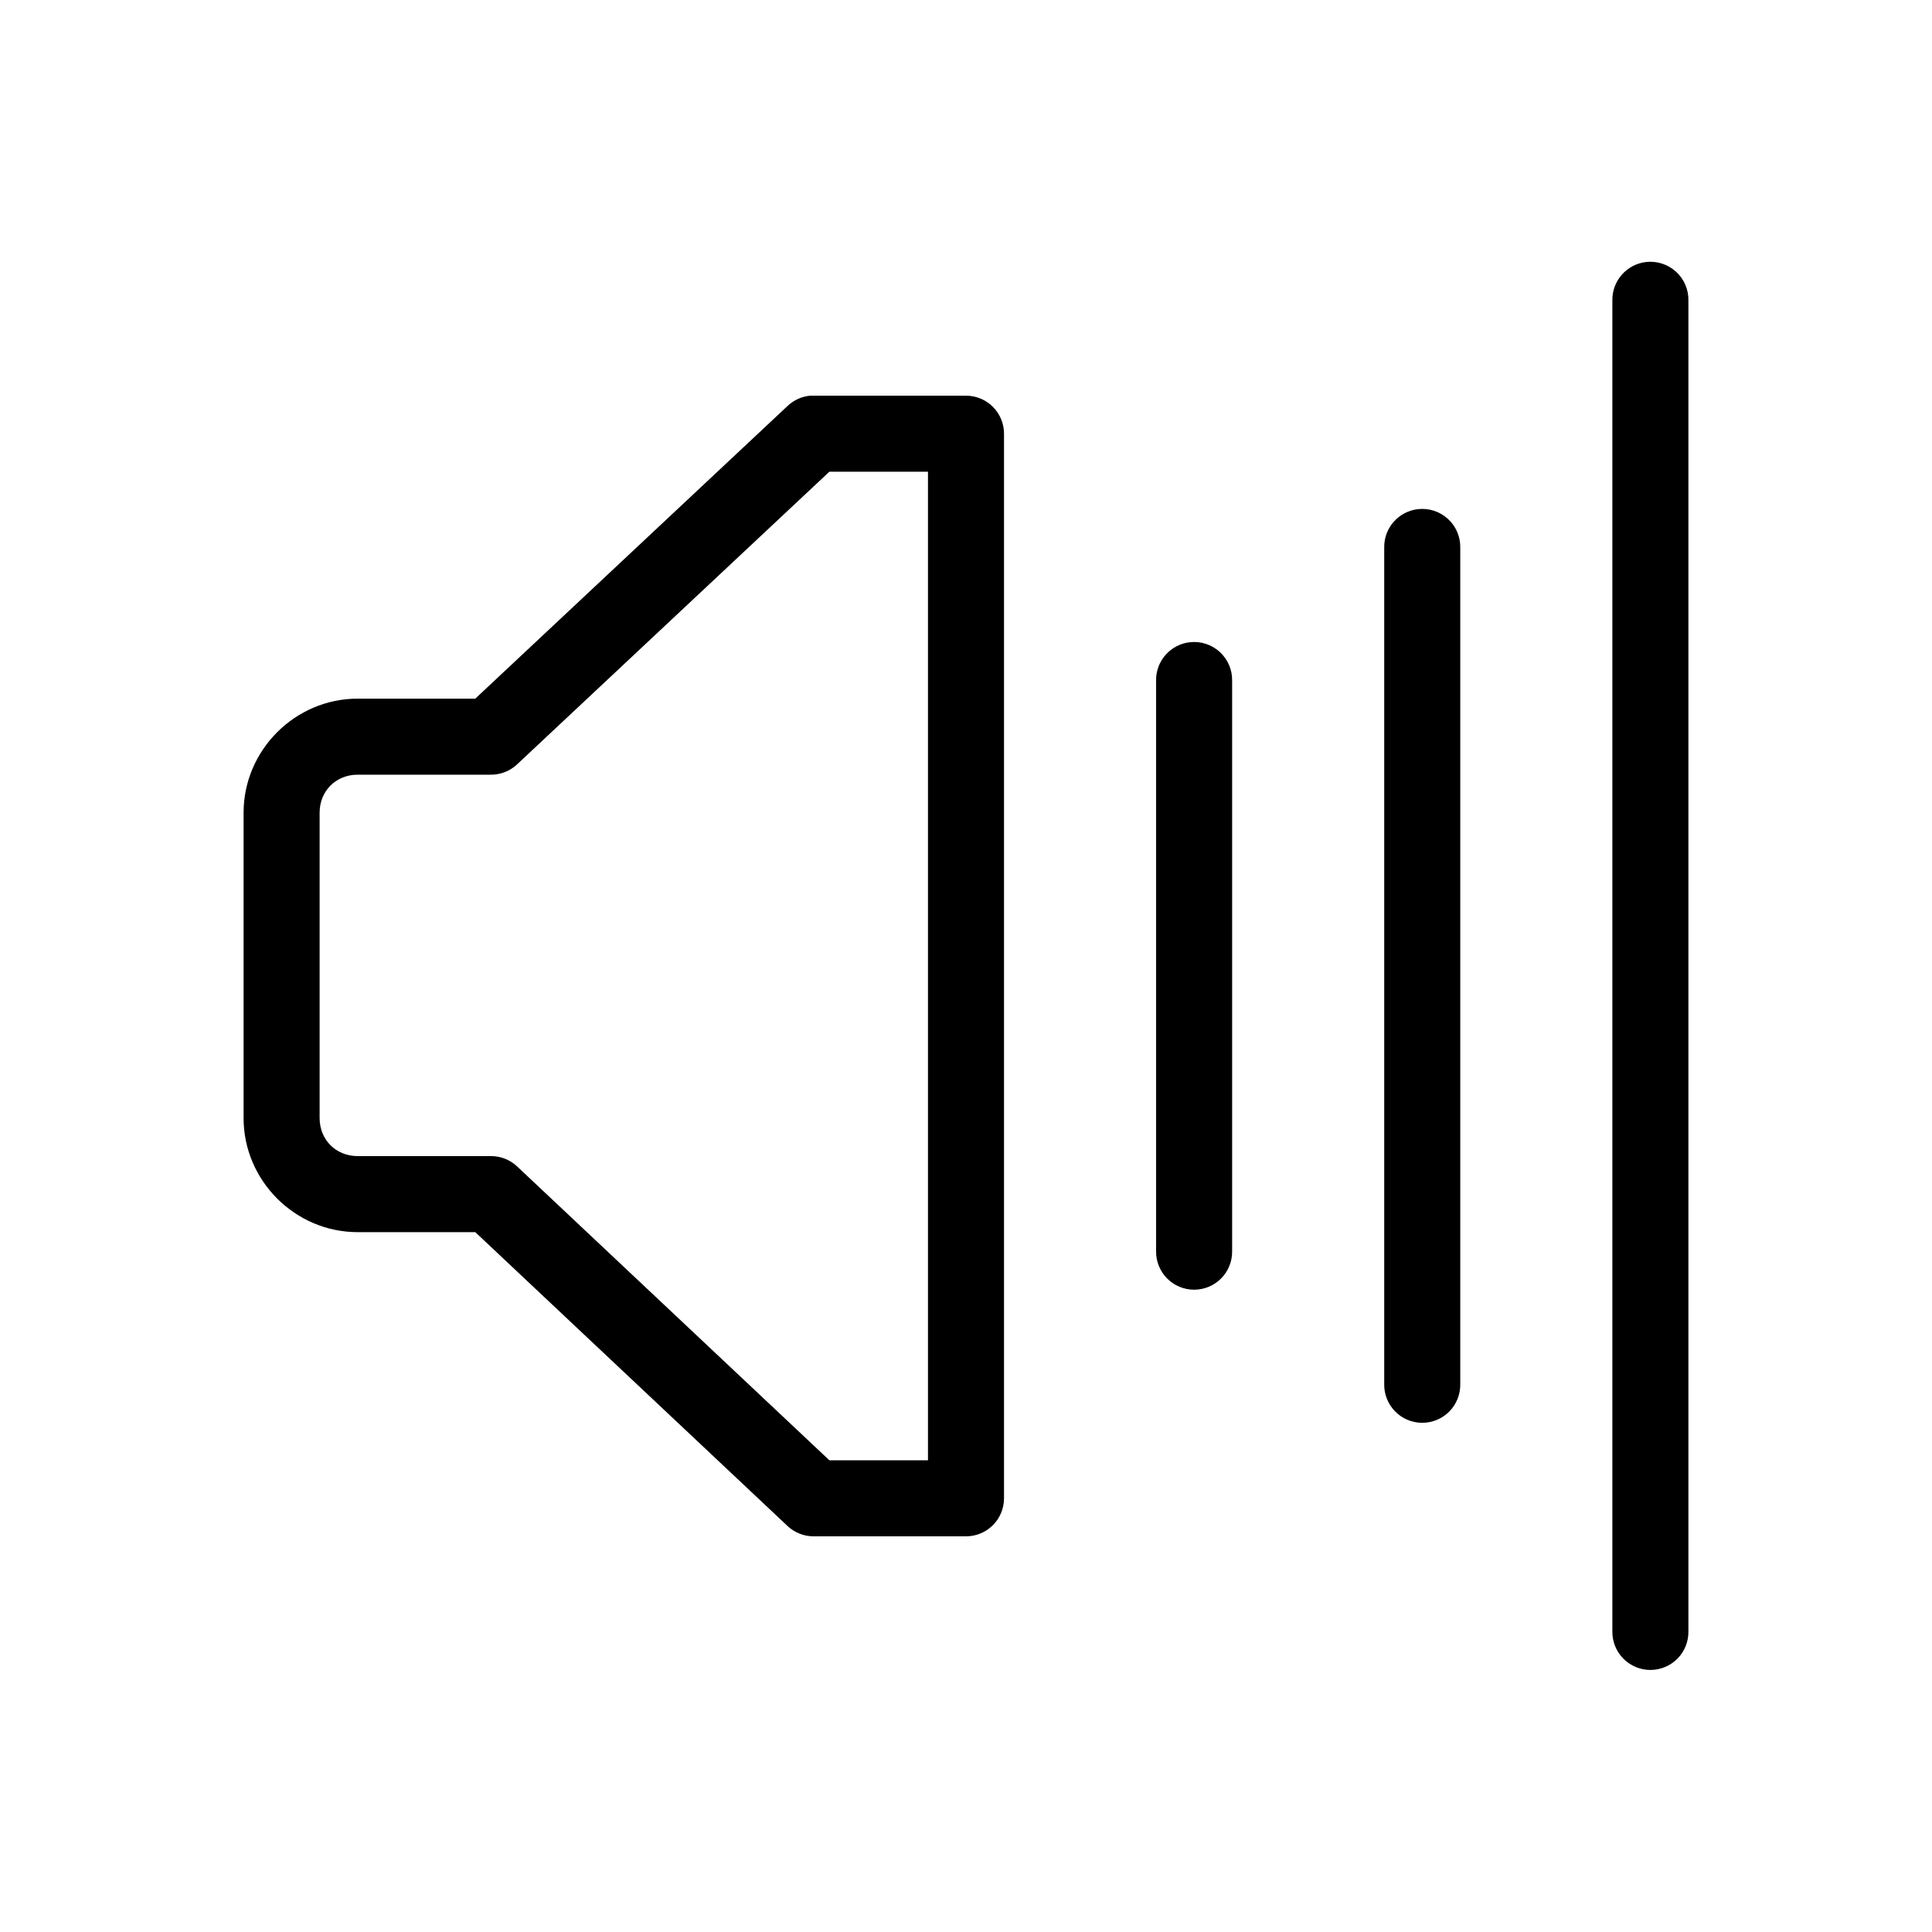
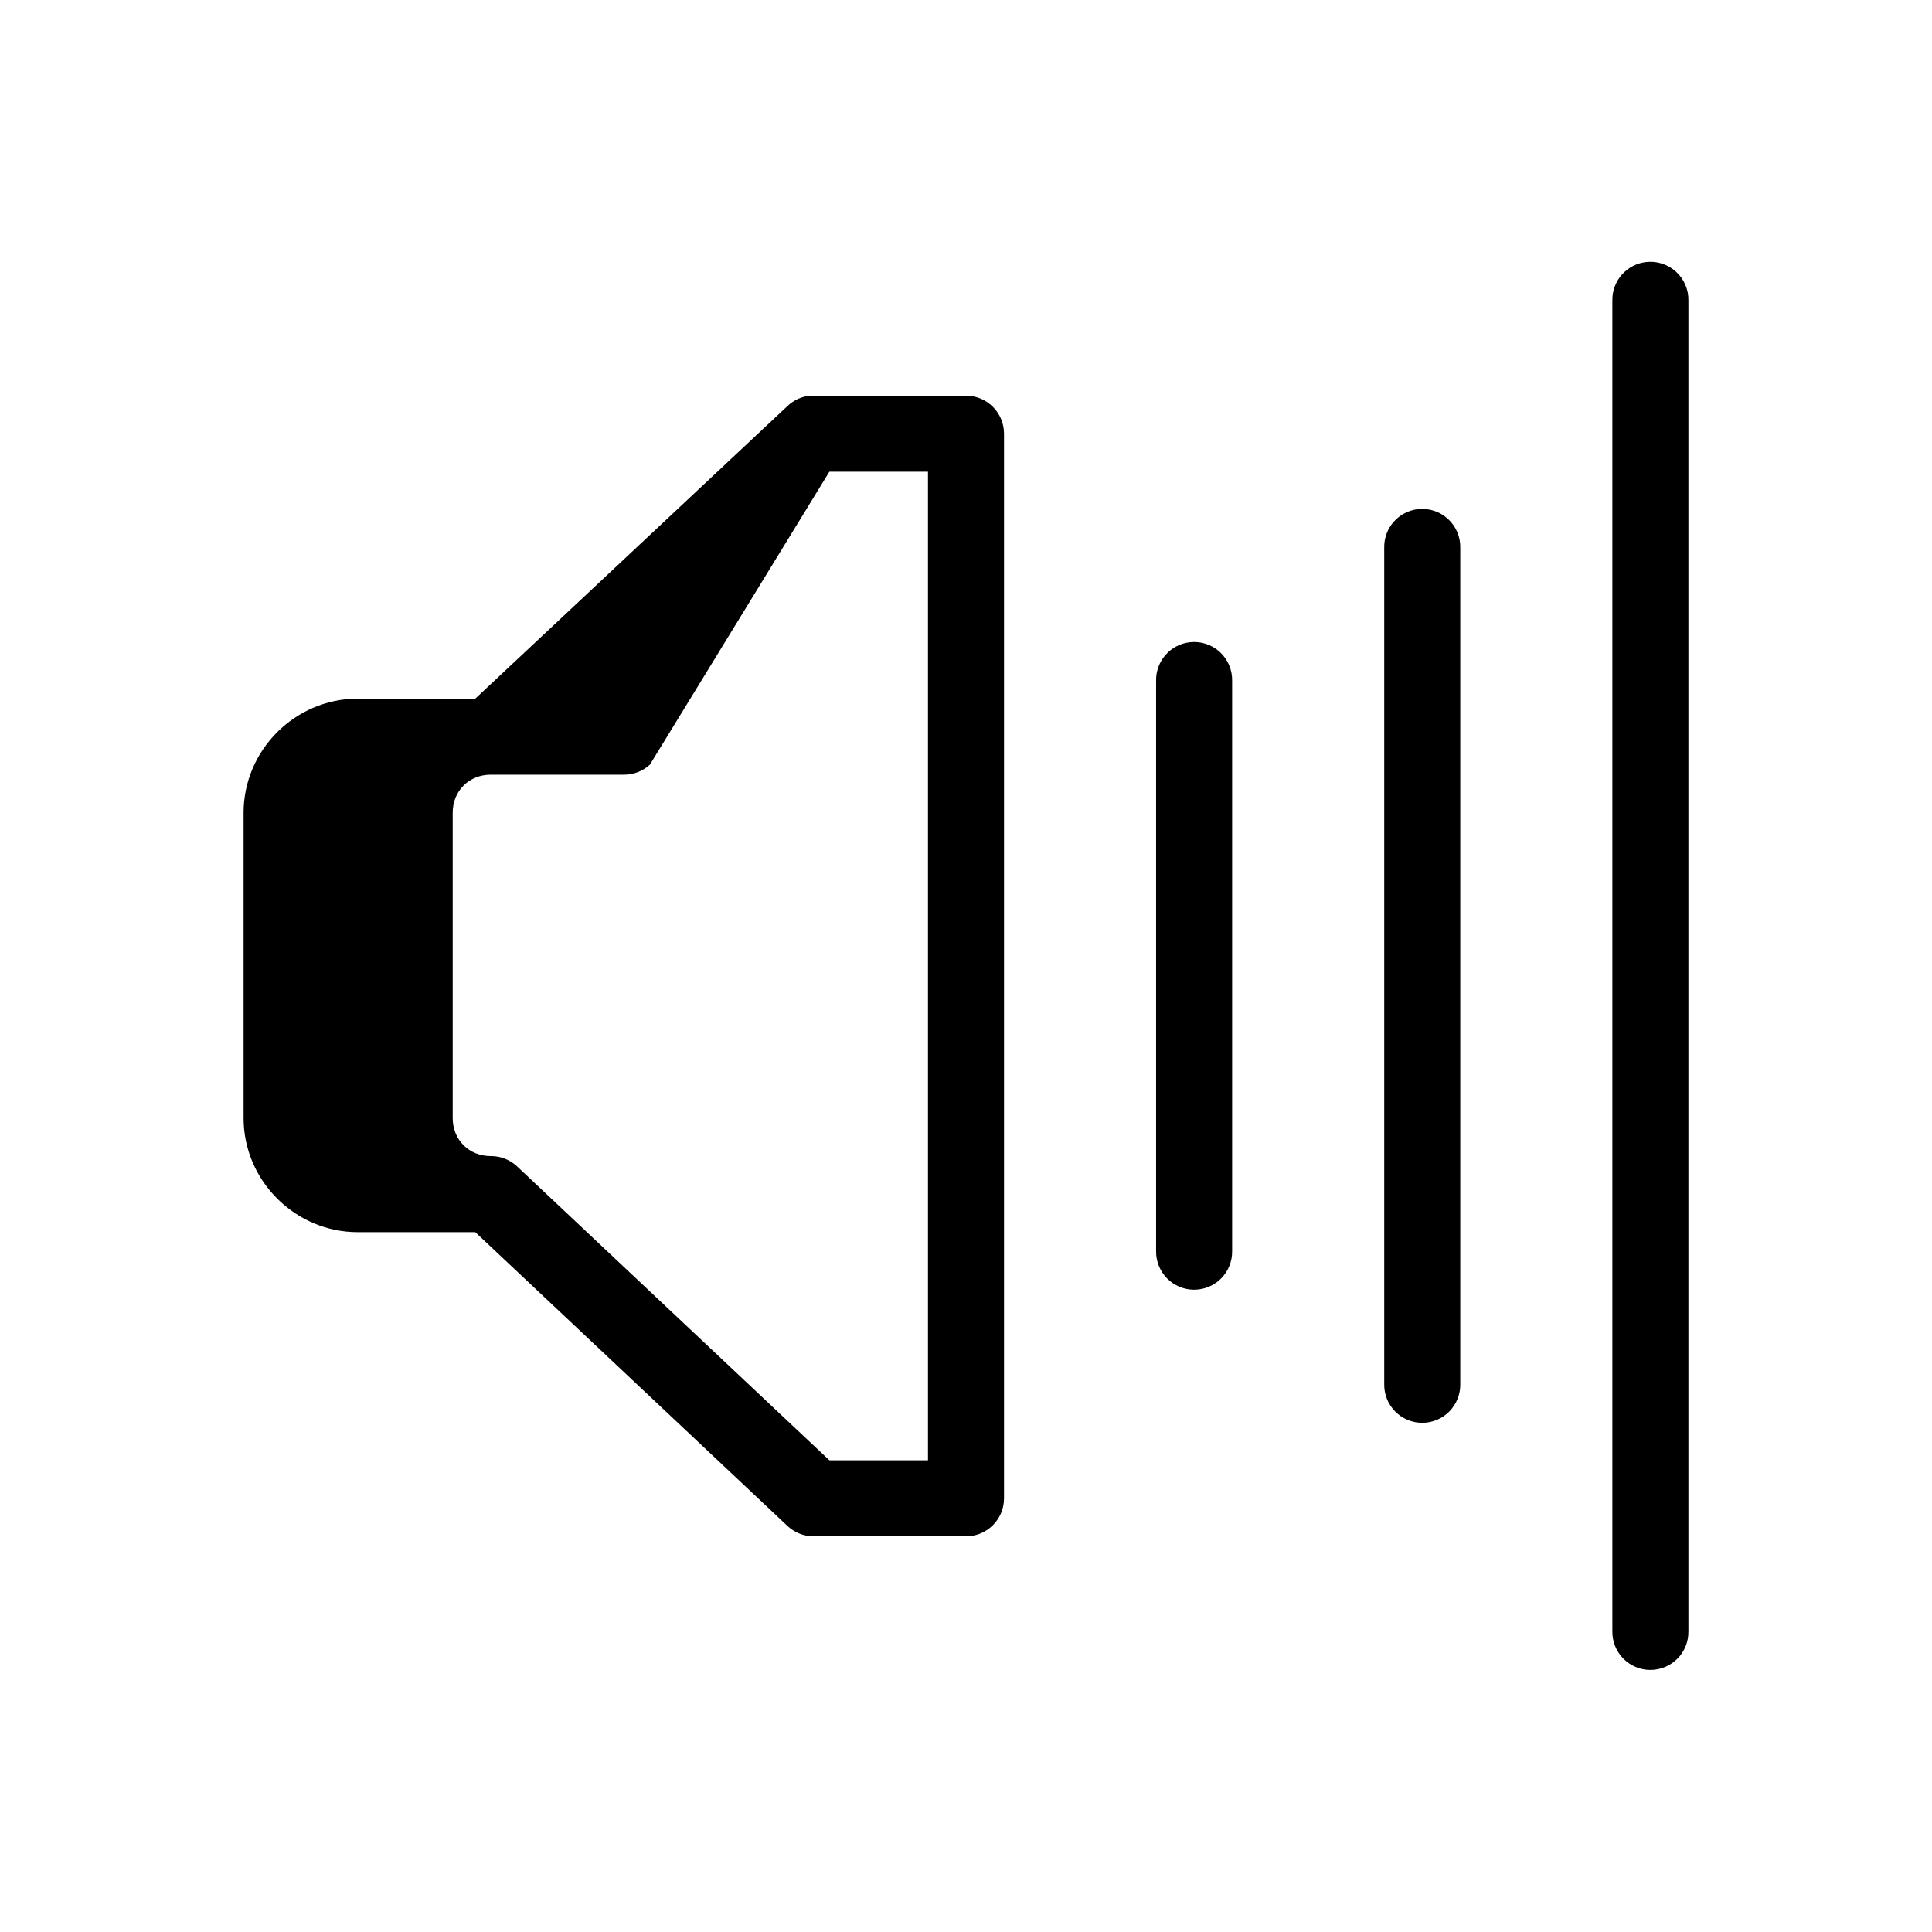
<svg xmlns="http://www.w3.org/2000/svg" fill="#000000" width="800px" height="800px" version="1.1" viewBox="144 144 512 512">
-   <path d="m580.27 213.43c-5.191 0.574-9.09 5.016-8.977 10.234v352.67c-0.039 2.695 1.008 5.297 2.902 7.219 1.891 1.918 4.477 3 7.176 3 2.695 0 5.281-1.082 7.176-3 1.895-1.922 2.938-4.523 2.898-7.219v-352.67c0.062-2.902-1.129-5.688-3.269-7.648s-5.023-2.902-7.906-2.586zm-221.52 35.426c-2.238 0.199-4.344 1.145-5.984 2.676l-82.812 77.617h-31.172c-16.574 0-30.23 13.656-30.23 30.23v80.926c0 16.57 13.656 30.227 30.23 30.227h31.172l82.812 77.934c1.887 1.742 4.363 2.699 6.93 2.676h40.305c5.562 0 10.074-4.512 10.074-10.074v-282.13c0-5.566-4.512-10.078-10.074-10.078h-40.305c-0.316-0.016-0.633-0.016-0.945 0zm5.039 20.152h26.133v261.98h-26.133l-82.816-77.934c-1.883-1.742-4.359-2.699-6.926-2.676h-35.266c-5.758 0-10.078-4.32-10.078-10.074v-80.926c0-5.758 4.32-10.078 10.078-10.078h35.266c2.566 0.023 5.043-0.934 6.926-2.676zm156.02 9.918c-5.191 0.57-9.09 5.012-8.977 10.234v221.68c-0.039 2.699 1.008 5.297 2.902 7.219 1.891 1.922 4.477 3 7.176 3 2.695 0 5.281-1.078 7.176-3 1.891-1.922 2.938-4.519 2.898-7.219v-221.68c0.062-2.902-1.129-5.691-3.269-7.648-2.141-1.961-5.023-2.902-7.906-2.586zm-60.457 35.27c-5.191 0.57-9.09 5.012-8.977 10.23v151.14c-0.039 2.695 1.008 5.297 2.902 7.219 1.891 1.918 4.477 3 7.176 3 2.695 0 5.281-1.082 7.176-3 1.891-1.922 2.938-4.523 2.898-7.219v-151.14c0.062-2.902-1.129-5.688-3.269-7.648-2.141-1.961-5.023-2.902-7.906-2.582z" />
+   <path d="m580.27 213.43c-5.191 0.574-9.09 5.016-8.977 10.234v352.67c-0.039 2.695 1.008 5.297 2.902 7.219 1.891 1.918 4.477 3 7.176 3 2.695 0 5.281-1.082 7.176-3 1.895-1.922 2.938-4.523 2.898-7.219v-352.67c0.062-2.902-1.129-5.688-3.269-7.648s-5.023-2.902-7.906-2.586zm-221.52 35.426c-2.238 0.199-4.344 1.145-5.984 2.676l-82.812 77.617h-31.172c-16.574 0-30.23 13.656-30.23 30.23v80.926c0 16.57 13.656 30.227 30.23 30.227h31.172l82.812 77.934c1.887 1.742 4.363 2.699 6.93 2.676h40.305c5.562 0 10.074-4.512 10.074-10.074v-282.13c0-5.566-4.512-10.078-10.074-10.078h-40.305c-0.316-0.016-0.633-0.016-0.945 0zm5.039 20.152h26.133v261.98h-26.133l-82.816-77.934c-1.883-1.742-4.359-2.699-6.926-2.676c-5.758 0-10.078-4.32-10.078-10.074v-80.926c0-5.758 4.32-10.078 10.078-10.078h35.266c2.566 0.023 5.043-0.934 6.926-2.676zm156.02 9.918c-5.191 0.57-9.09 5.012-8.977 10.234v221.68c-0.039 2.699 1.008 5.297 2.902 7.219 1.891 1.922 4.477 3 7.176 3 2.695 0 5.281-1.078 7.176-3 1.891-1.922 2.938-4.519 2.898-7.219v-221.68c0.062-2.902-1.129-5.691-3.269-7.648-2.141-1.961-5.023-2.902-7.906-2.586zm-60.457 35.27c-5.191 0.57-9.09 5.012-8.977 10.23v151.14c-0.039 2.695 1.008 5.297 2.902 7.219 1.891 1.918 4.477 3 7.176 3 2.695 0 5.281-1.082 7.176-3 1.891-1.922 2.938-4.523 2.898-7.219v-151.14c0.062-2.902-1.129-5.688-3.269-7.648-2.141-1.961-5.023-2.902-7.906-2.582z" />
</svg>